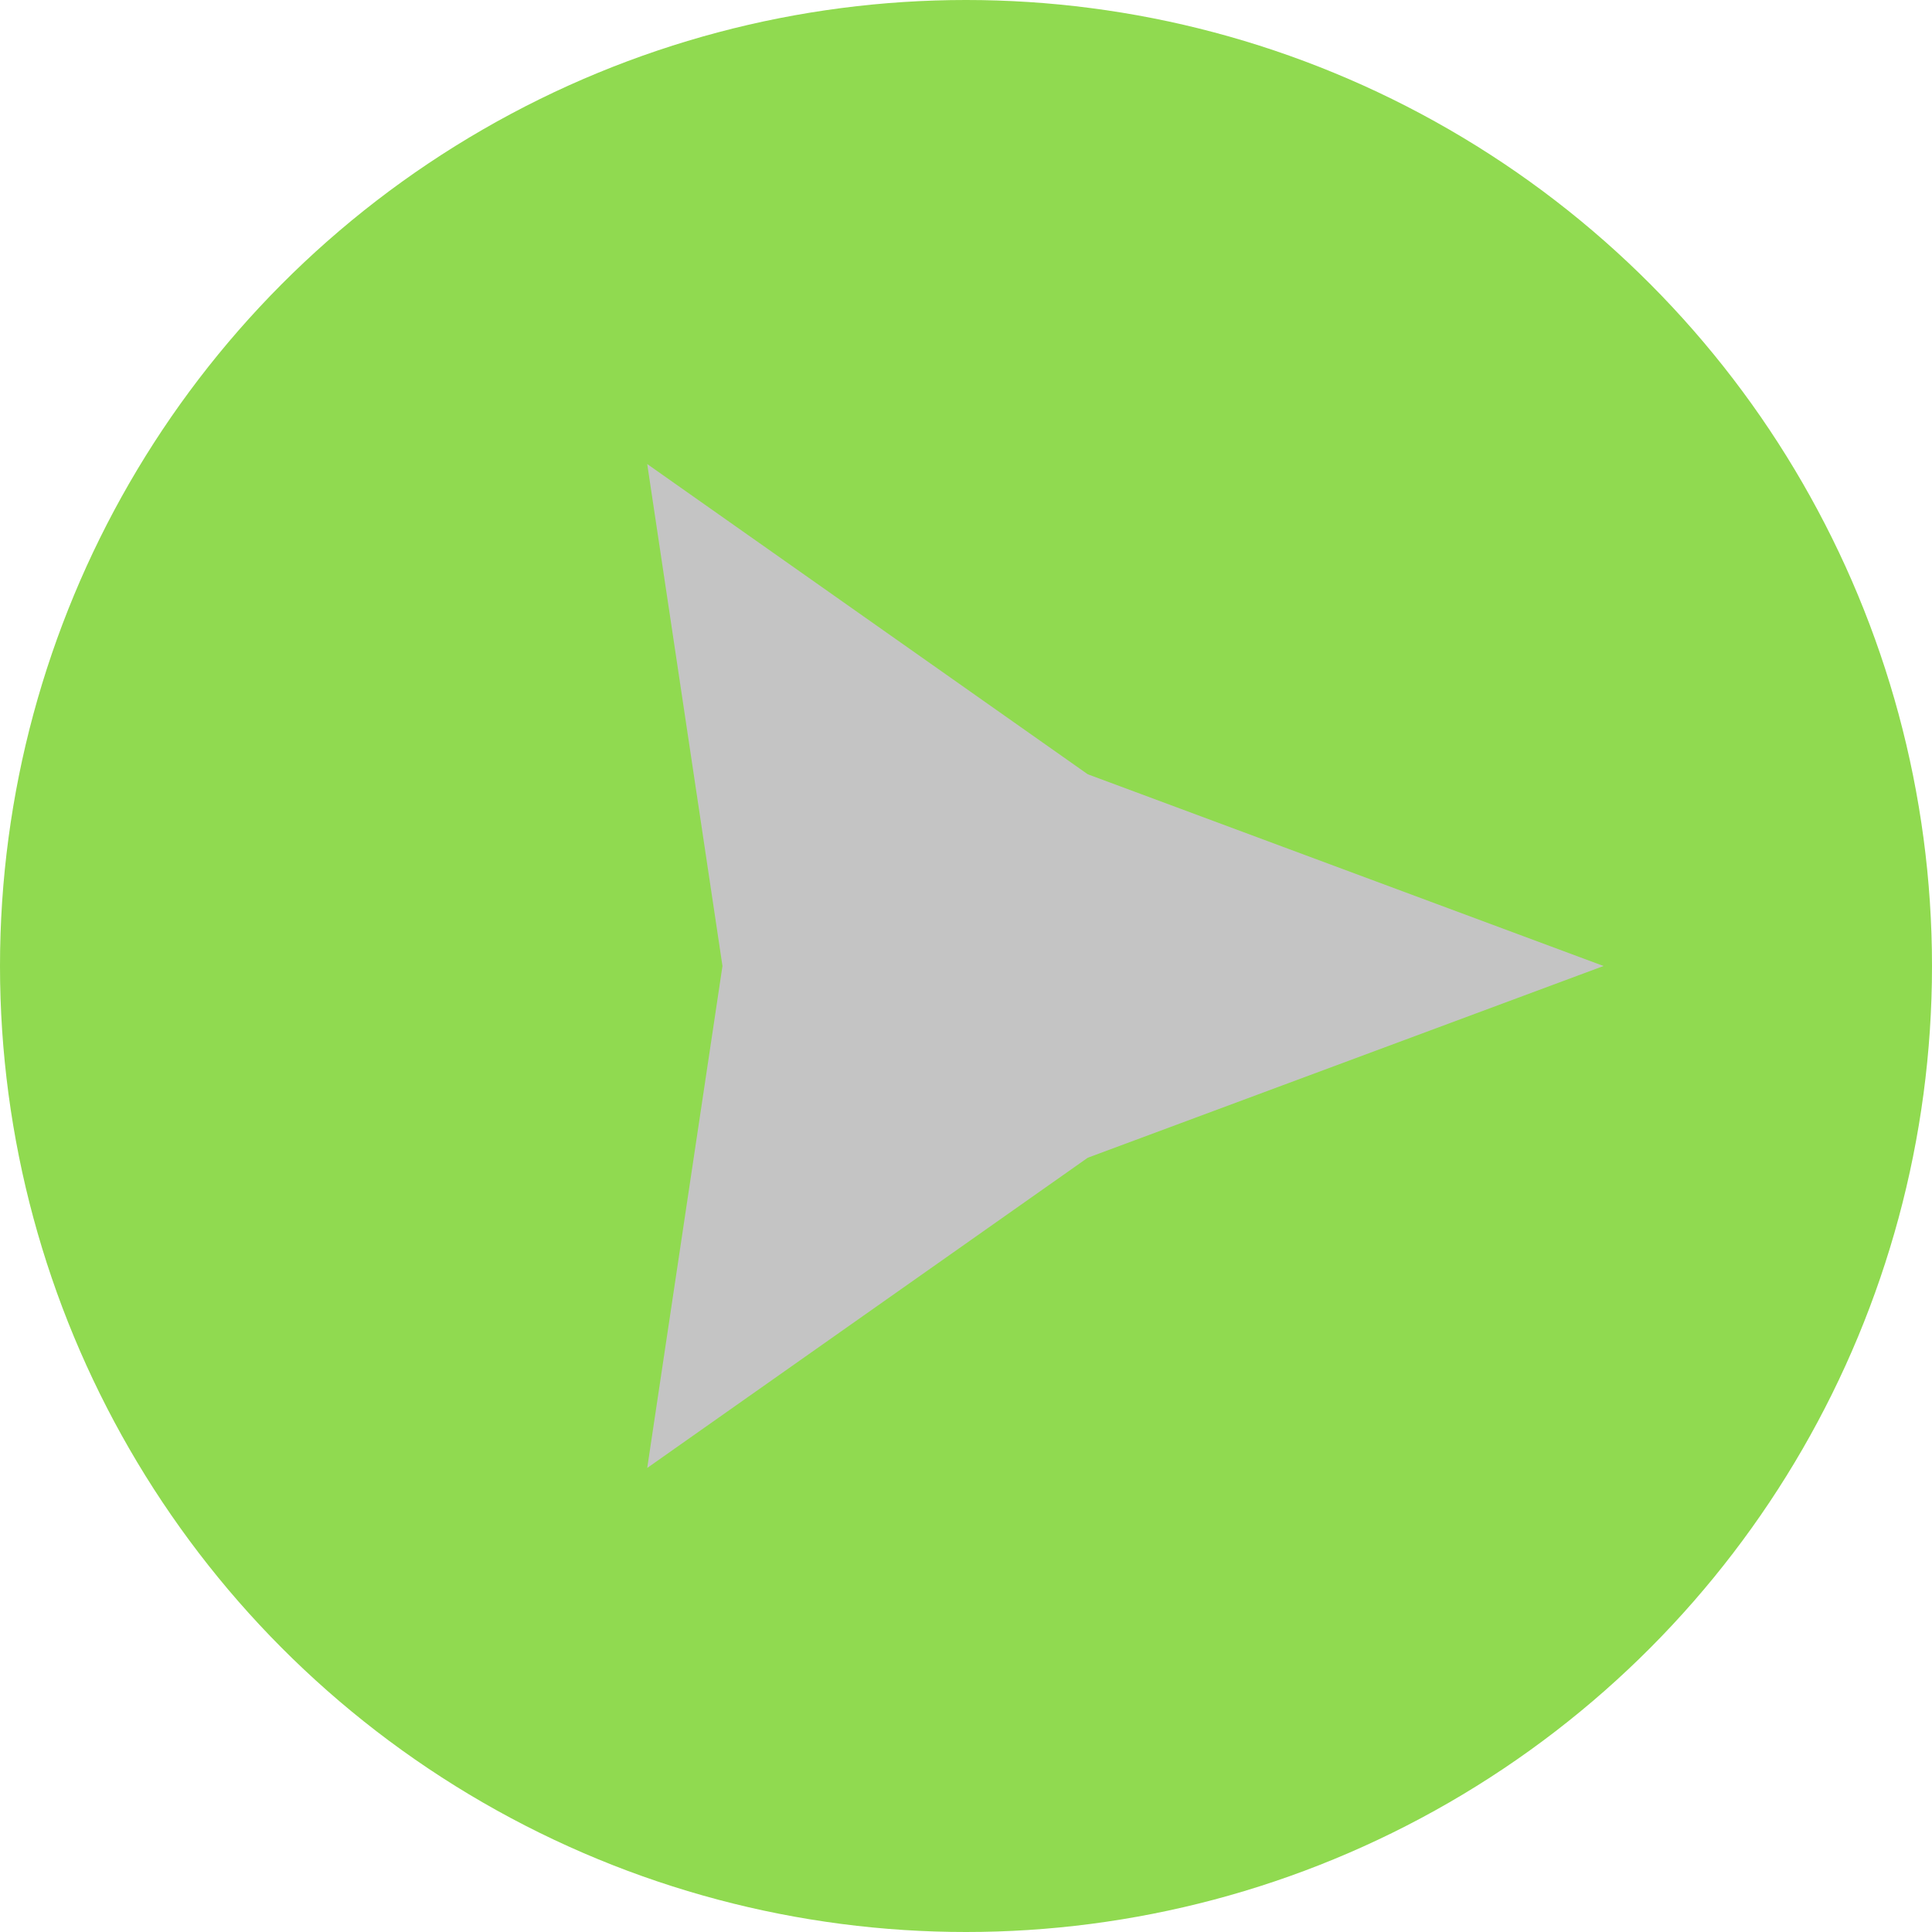
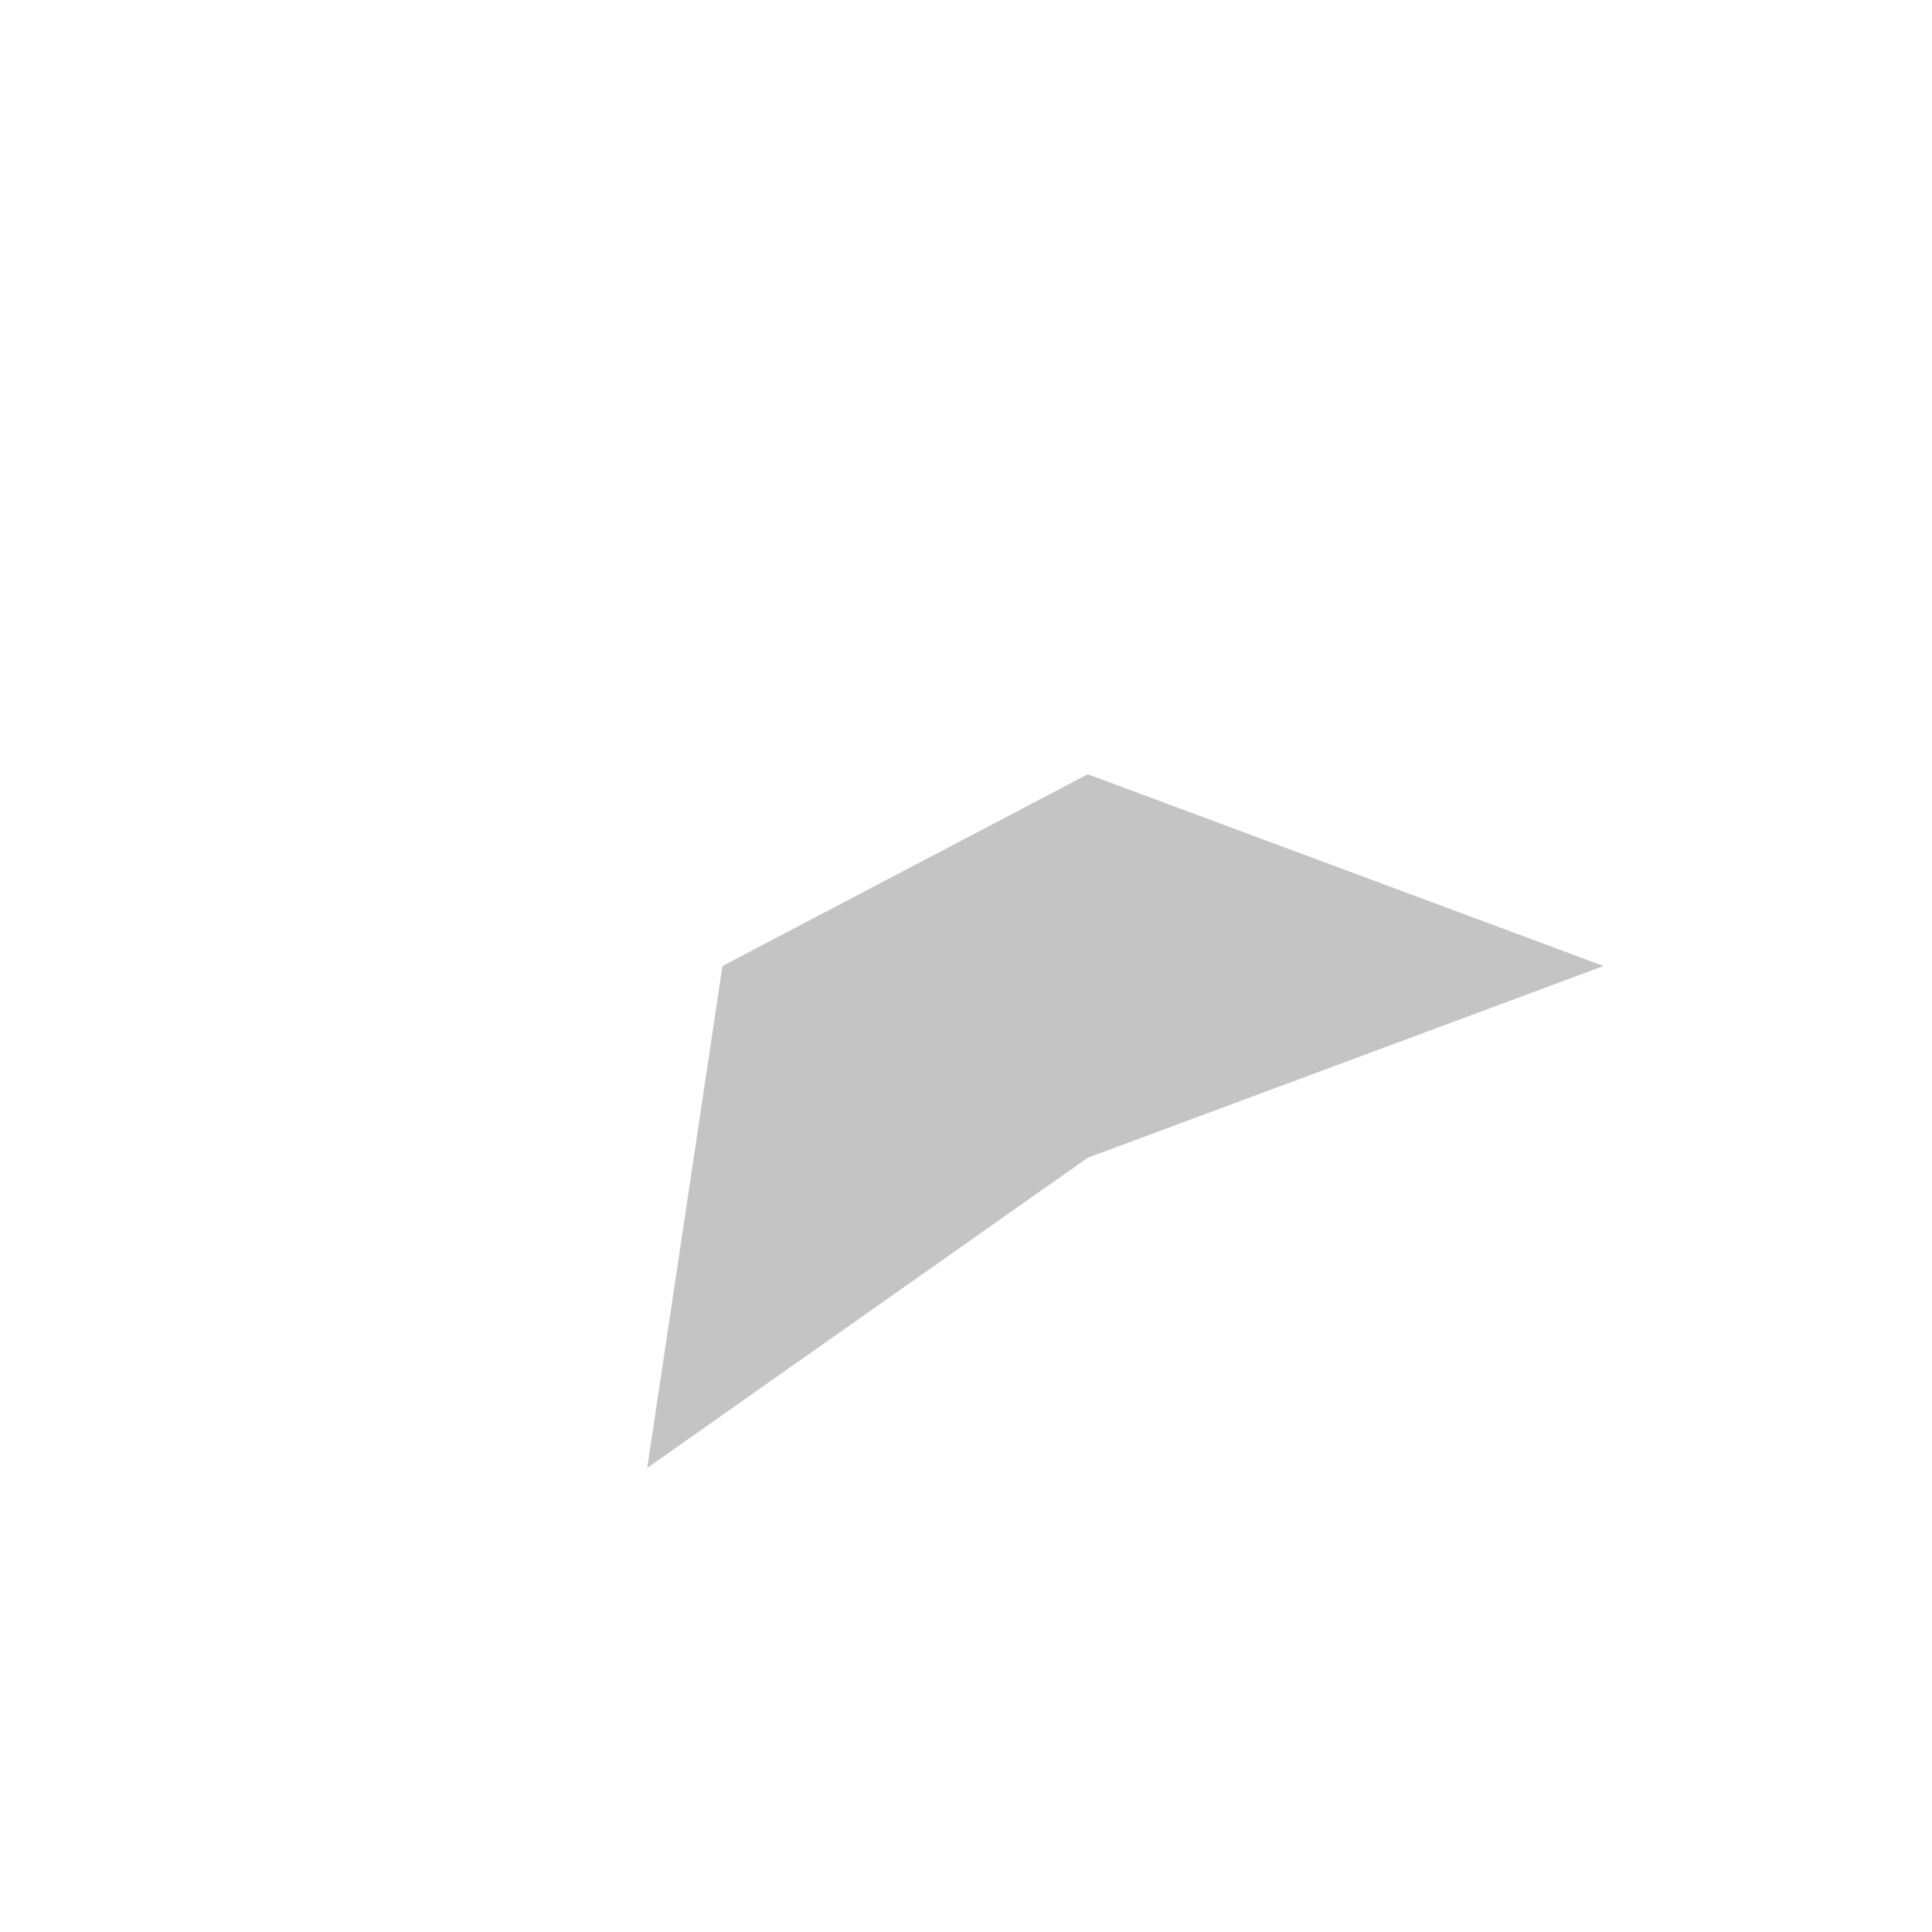
<svg xmlns="http://www.w3.org/2000/svg" width="100" height="100" viewBox="0 0 100 100" fill="none">
-   <circle cx="50" cy="50" r="50" fill="#74D025" fill-opacity="0.8" />
-   <path d="M83 50L56.302 59.924L33.5 75.981L37.395 50L33.5 24.019L56.302 40.076L83 50Z" fill="#C4C4C4" />
+   <path d="M83 50L56.302 59.924L33.5 75.981L37.395 50L56.302 40.076L83 50Z" fill="#C4C4C4" />
</svg>